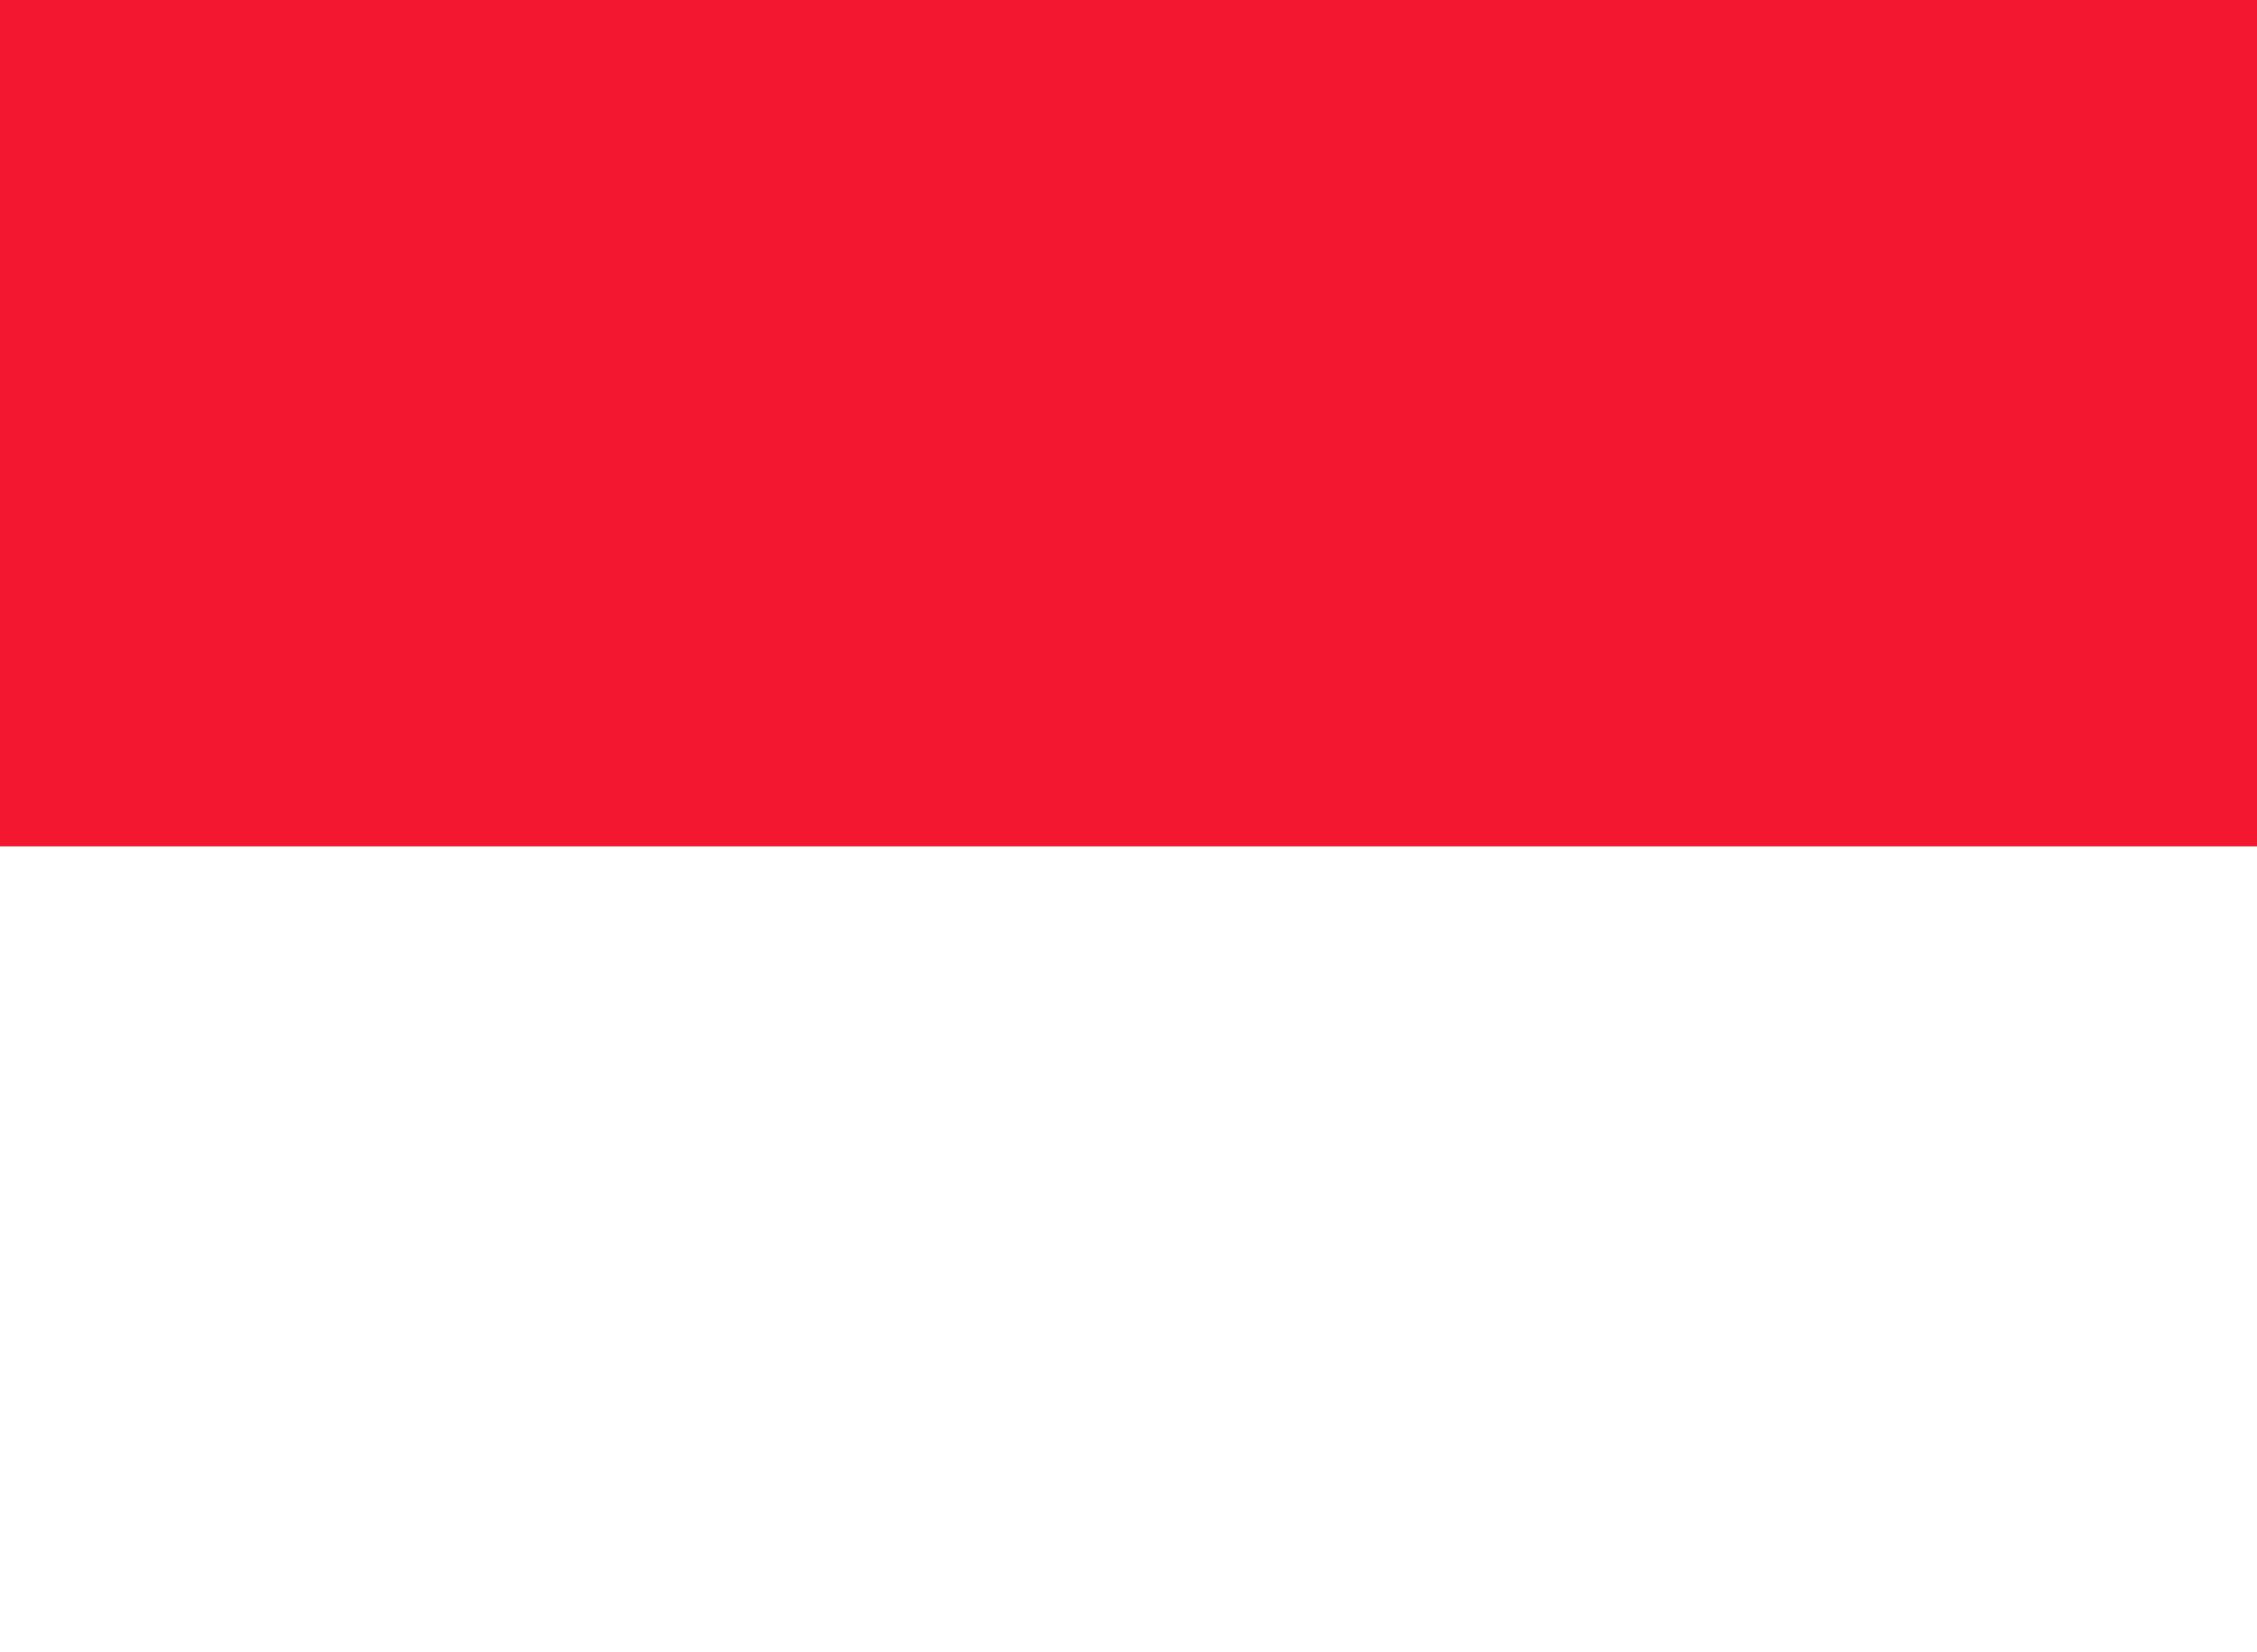
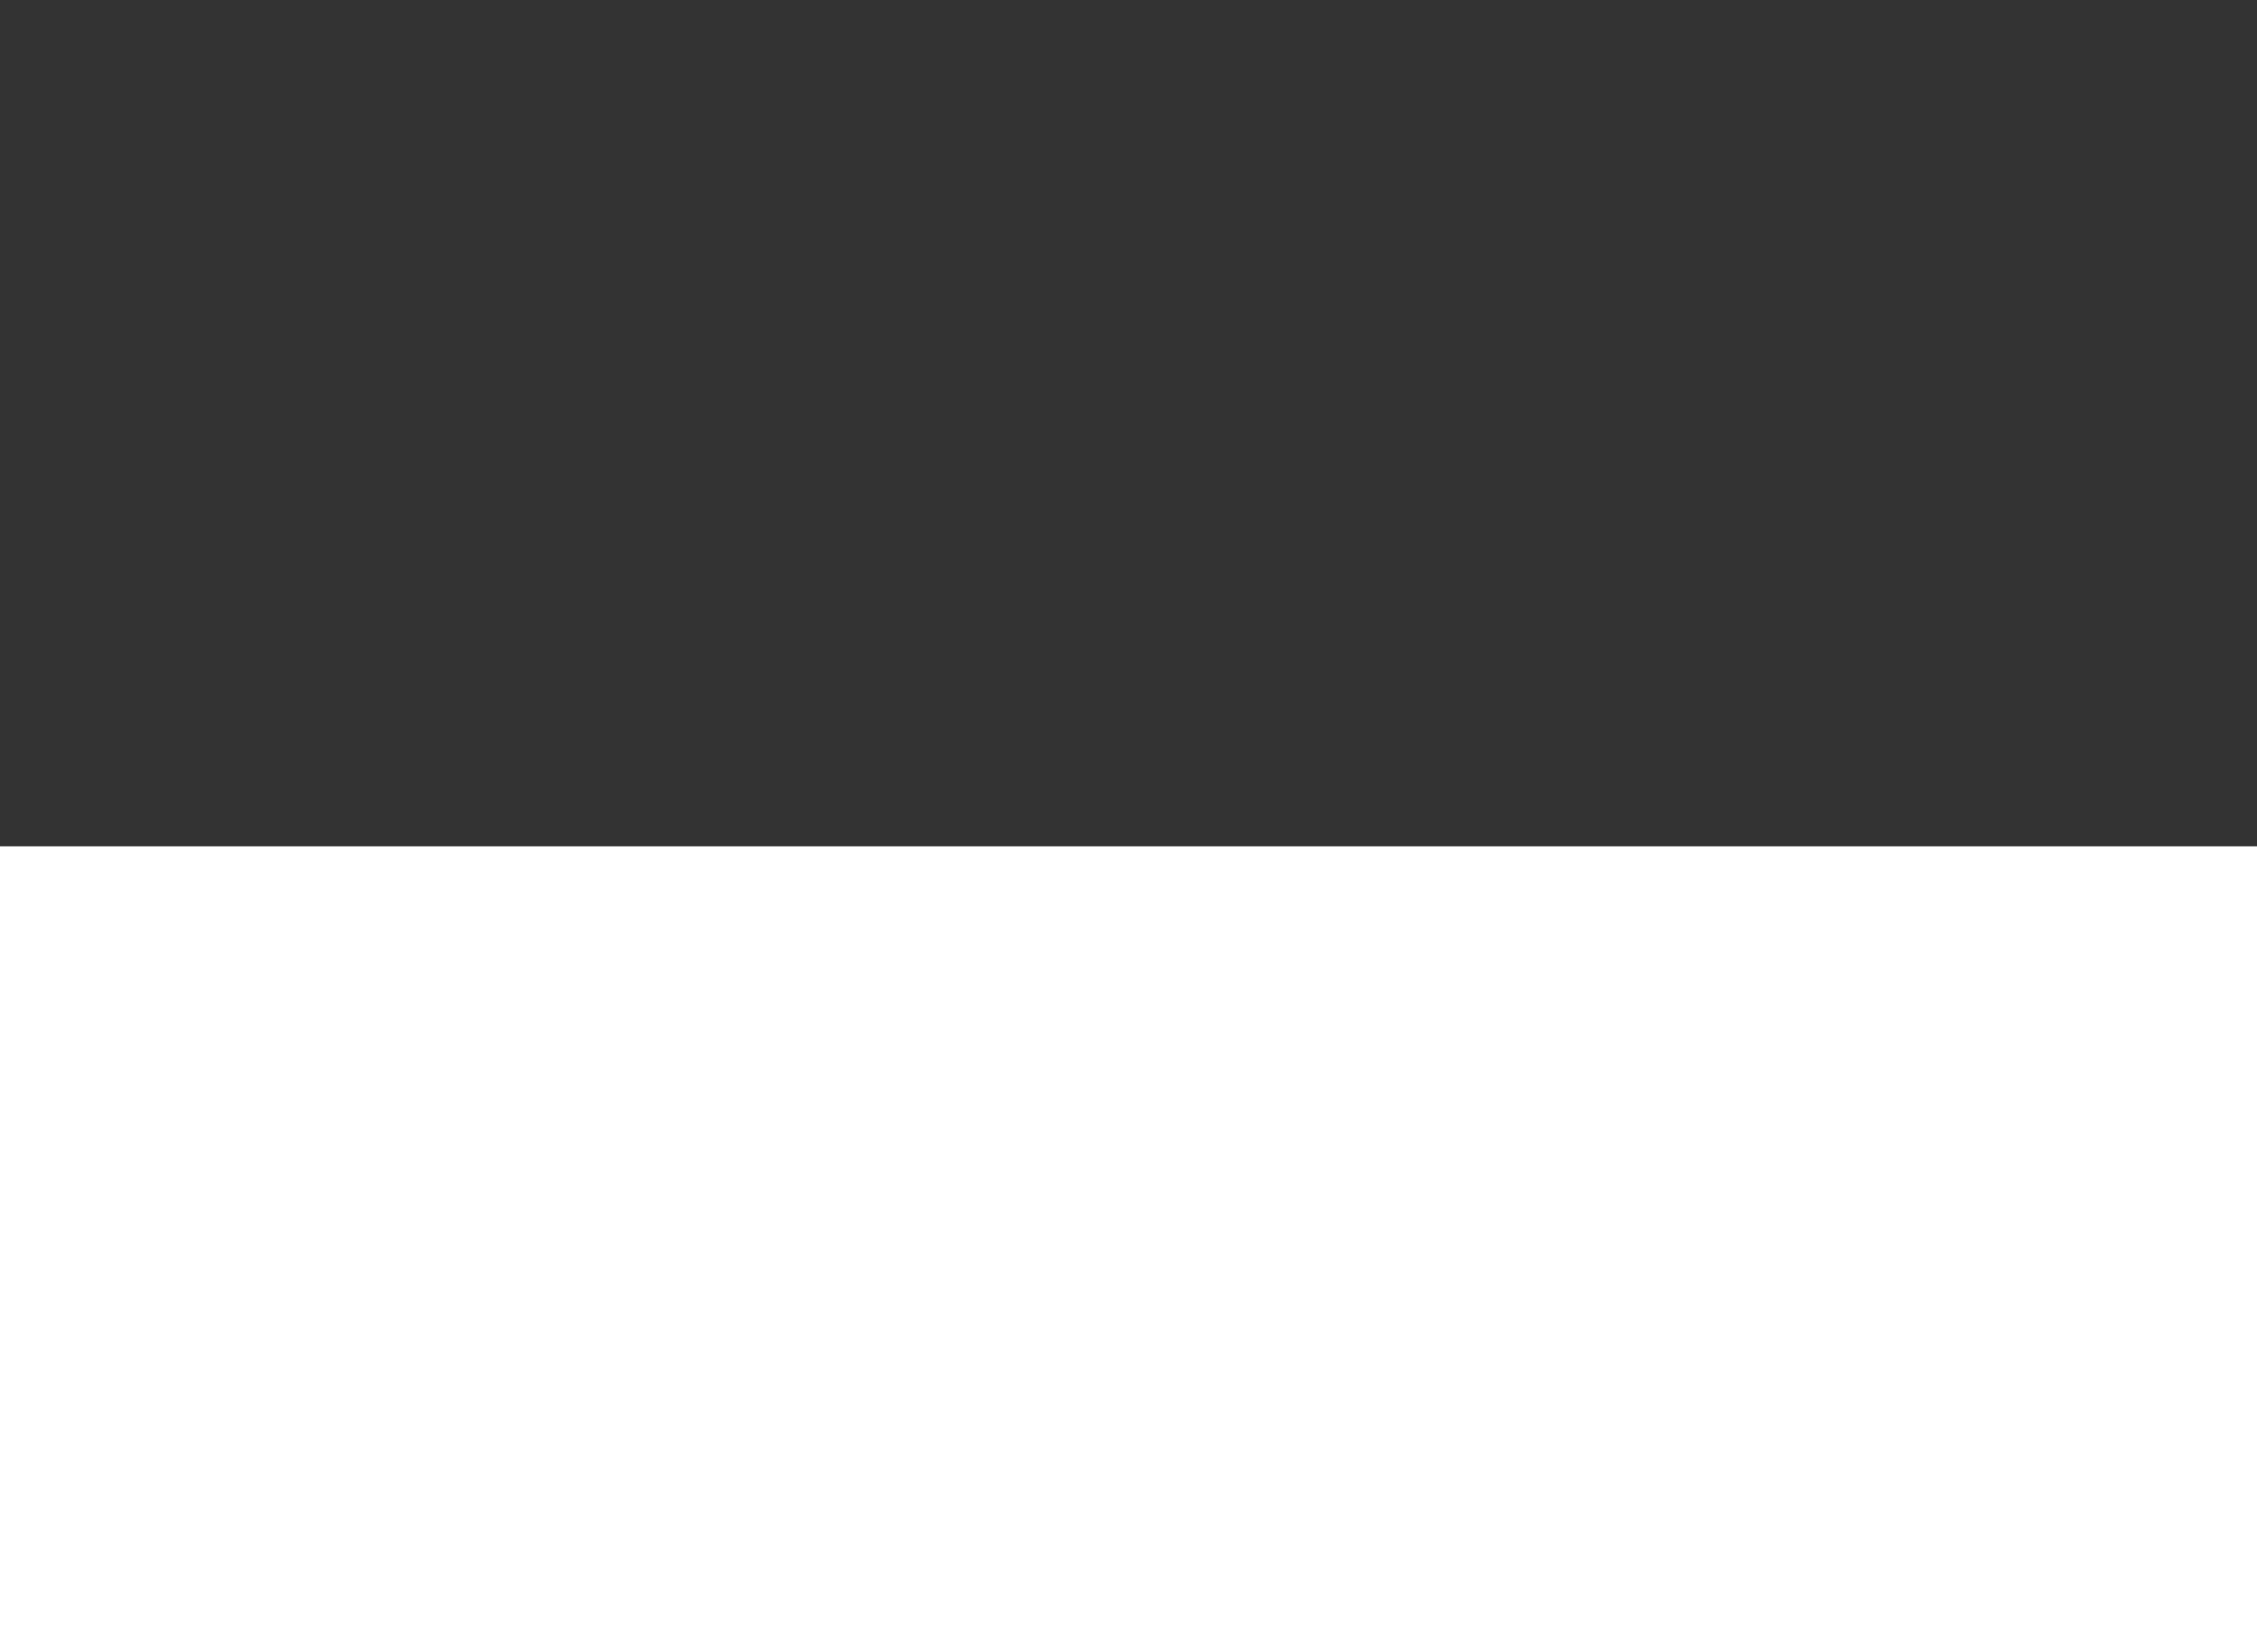
<svg xmlns="http://www.w3.org/2000/svg" width="54.634" height="40" viewBox="0 0 54.634 40">
  <rect x="0" y="0" width="54.634" height="40" fill="#333333" stroke="none" />
  <defs>
    <style>.a{fill:#f31830;}.b{fill:#fff;}</style>
  </defs>
-   <rect class="a" width="54.634" height="20.488" />
  <rect class="b" width="54.634" height="19.512" transform="translate(0 20.488)" />
</svg>